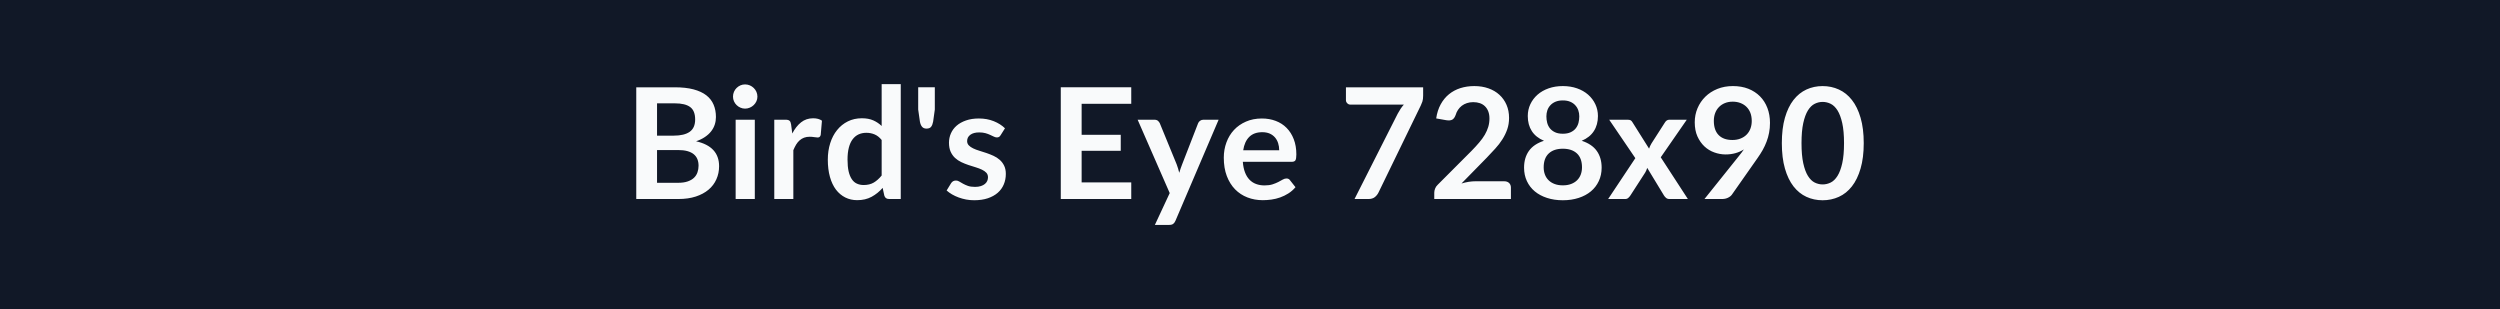
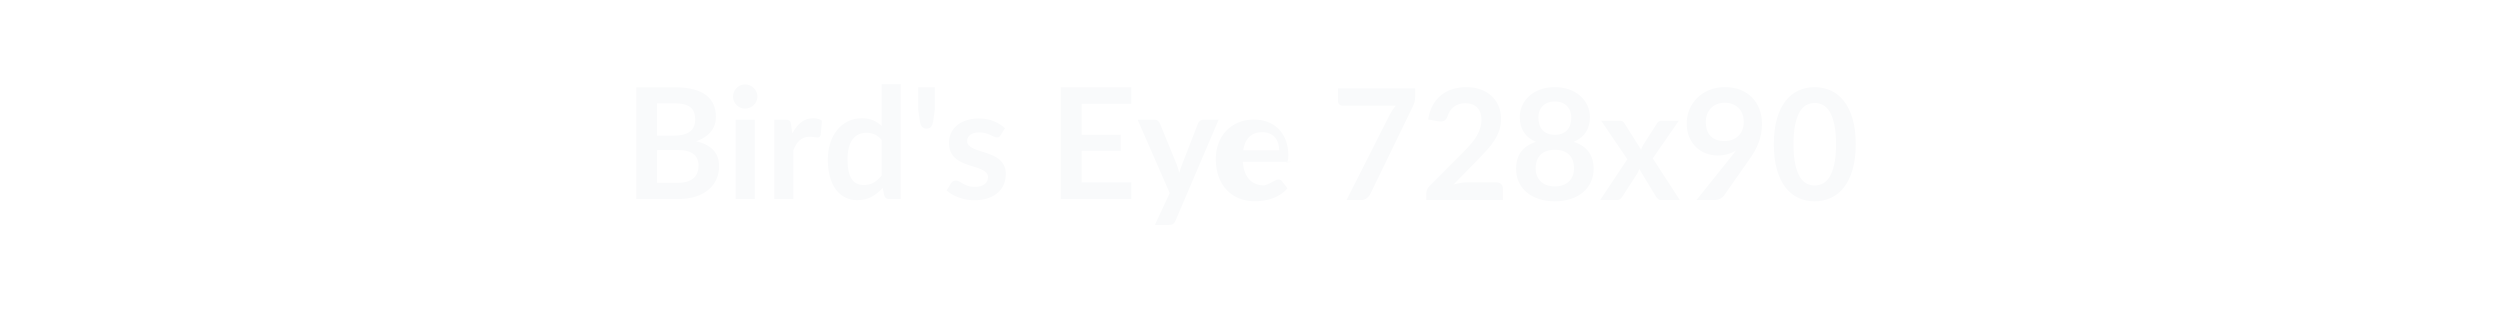
<svg xmlns="http://www.w3.org/2000/svg" width="728" height="90" viewBox="0 0 728 90">
-   <rect width="100%" height="100%" fill="#111827" />
-   <path fill="#F9FAFB" d="M191.33 53.23h6.12q1.69 0 2.84-.41t1.83-1.08q.69-.67.99-1.58.31-.9.31-1.91 0-1.05-.34-1.9-.34-.84-1.06-1.44-.72-.59-1.86-.91-1.13-.31-2.73-.31h-6.1zm5.16-23.14h-5.16v9.41h4.82q3.1 0 4.69-1.12 1.59-1.13 1.59-3.58 0-2.55-1.44-3.62-1.44-1.09-4.5-1.09m-11.21-4.67h11.21q3.19 0 5.46.6 2.28.61 3.73 1.73 1.45 1.13 2.12 2.73.68 1.59.68 3.6 0 1.15-.34 2.19-.34 1.05-1.05 1.96-.7.91-1.8 1.65-1.09.75-2.59 1.26 6.7 1.51 6.7 7.25 0 2.07-.79 3.82-.78 1.76-2.29 3.03t-3.71 1.99q-2.21.72-5.04.72h-12.29zm28.94 9.44h5.58v23.09h-5.58zm6.34-6.72q0 .72-.29 1.35t-.78 1.1q-.48.47-1.13.75-.66.29-1.4.29-.72 0-1.36-.29-.64-.28-1.11-.75-.48-.47-.76-1.1t-.28-1.35q0-.74.28-1.4.28-.65.76-1.12.47-.47 1.11-.76.64-.28 1.36-.28.74 0 1.4.28.65.29 1.13.76.49.47.78 1.12.29.66.29 1.4m9.81 8.12.34 2.61q1.08-2.07 2.56-3.25 1.49-1.18 3.51-1.18 1.6 0 2.57.7l-.36 4.16q-.11.4-.33.57-.21.17-.57.17-.34 0-1-.11-.67-.11-1.3-.11-.92 0-1.64.27t-1.29.77q-.58.51-1.02 1.23-.43.72-.82 1.64v14.22h-5.55V34.86h3.26q.85 0 1.19.31.34.3.45 1.09m26.37 14.85V40.76q-.94-1.15-2.06-1.62-1.11-.47-2.39-.47-1.26 0-2.28.47-1.01.47-1.73 1.43-.72.95-1.1 2.43-.38 1.47-.38 3.48 0 2.02.32 3.43.33 1.4.94 2.29.6.89 1.48 1.28.88.4 1.96.4 1.73 0 2.95-.72 1.21-.72 2.29-2.05m0-26.6h5.56v33.44h-3.4q-1.1 0-1.39-1.01l-.48-2.23q-1.39 1.6-3.2 2.59t-4.22.99q-1.89 0-3.47-.79-1.57-.79-2.71-2.28-1.13-1.5-1.75-3.7-.62-2.21-.62-5.04 0-2.57.7-4.78.69-2.2 2-3.82 1.3-1.62 3.13-2.53 1.82-.91 4.09-.91 1.94 0 3.31.61 1.37.6 2.45 1.64zm10.64.91h4.84v6.48l-.49 3.51q-.18.99-.59 1.51-.4.53-1.35.53-.83 0-1.28-.53-.45-.52-.63-1.51l-.5-3.51zm25.27 11.94-1.26 2q-.22.37-.47.51-.25.15-.63.15-.41 0-.87-.23-.46-.22-1.07-.5-.6-.29-1.38-.51t-1.83-.22q-1.65 0-2.58.69-.93.7-.93 1.82 0 .75.48 1.25.48.51 1.28.89.8.39 1.81.69 1.02.3 2.06.66 1.05.36 2.06.82t1.81 1.17 1.28 1.7q.49.99.49 2.39 0 1.66-.6 3.07-.59 1.41-1.76 2.43t-2.9 1.6q-1.72.57-3.97.57-1.19 0-2.33-.21-1.13-.22-2.18-.6-1.04-.38-1.93-.9t-1.57-1.13l1.29-2.11q.24-.38.58-.58.34-.21.86-.21.51 0 .97.3.47.29 1.07.62.61.34 1.43.64.82.29 2.08.29.99 0 1.7-.24.71-.23 1.17-.62.46-.38.68-.89.21-.5.21-1.04 0-.81-.48-1.33-.49-.52-1.29-.9-.79-.38-1.82-.69-1.02-.3-2.09-.66t-2.09-.84q-1.03-.49-1.83-1.23-.79-.74-1.28-1.82-.48-1.08-.48-2.61 0-1.42.56-2.7t1.65-2.24q1.1-.96 2.73-1.53 1.63-.58 3.77-.58 2.38 0 4.34.79t3.26 2.07m36.77-7.13h-14.45v9.02h11.39v4.66h-11.39v9.2h14.45v4.84H308.9V25.42h20.52zm20.99 4.63h4.45l-12.57 29.43q-.25.59-.65.89-.39.31-1.2.31h-4.14l4.32-9.27-9.34-21.36h4.89q.65 0 1.02.32t.55.72l4.91 11.97q.24.61.41 1.21.17.61.33 1.24.2-.63.4-1.25.21-.61.45-1.22l4.64-11.95q.18-.45.59-.74.42-.3.94-.3m11.61 8.89h10.48q0-1.08-.3-2.03-.3-.96-.91-1.68t-1.54-1.14q-.94-.41-2.17-.41-2.41 0-3.8 1.37-1.38 1.37-1.76 3.89m14.17 3.36h-14.28q.13 1.77.63 3.07.49 1.29 1.3 2.13.81.85 1.92 1.26 1.12.42 2.47.42t2.33-.31q.98-.32 1.71-.7t1.28-.7q.55-.31 1.07-.31.7 0 1.03.51l1.6 2.03q-.92 1.08-2.07 1.81t-2.4 1.17q-1.24.44-2.54.62-1.29.18-2.51.18-2.4 0-4.47-.8t-3.6-2.36q-1.53-1.57-2.41-3.87-.88-2.31-.88-5.35 0-2.36.77-4.44.76-2.08 2.19-3.62t3.49-2.44q2.06-.91 4.64-.91 2.19 0 4.03.7 1.85.7 3.17 2.04 1.33 1.34 2.08 3.28.76 1.95.76 4.45 0 1.26-.27 1.7t-1.04.44m15.75-21.69h22.48v2.4q0 1.08-.22 1.75-.23.66-.45 1.11l-12.33 25.38q-.39.79-1.08 1.34-.7.55-1.87.55h-4.03l12.58-24.86q.43-.77.84-1.41.42-.64.94-1.22h-15.57q-.52 0-.9-.39-.39-.38-.39-.9zm37.74 27.36h8.34q.9 0 1.43.5.53.51.53 1.34v3.33h-22.32v-1.84q0-.57.24-1.19.23-.62.75-1.11l9.88-9.9q1.24-1.26 2.21-2.41.98-1.14 1.64-2.27.65-1.12 1-2.28t.35-2.45q0-1.16-.34-2.05t-.96-1.5-1.48-.91q-.87-.3-1.95-.3-.99 0-1.83.28-.85.28-1.5.78-.65.51-1.1 1.19-.45.67-.68 1.48-.38 1.03-.99 1.37-.6.34-1.75.16l-2.93-.52q.34-2.34 1.31-4.1.97-1.77 2.42-2.95t3.33-1.78q1.88-.59 4.04-.59 2.25 0 4.11.66 1.87.66 3.2 1.88 1.33 1.21 2.07 2.92t.74 3.8q0 1.81-.53 3.34-.53 1.52-1.42 2.92-.88 1.4-2.08 2.7-1.19 1.3-2.49 2.66l-7.34 7.49q1.06-.32 2.1-.49 1.05-.16 2-.16m25.42 1.19q1.37 0 2.41-.4 1.03-.39 1.74-1.09t1.07-1.66q.36-.97.36-2.09 0-2.68-1.48-4.06-1.49-1.37-4.1-1.37t-4.09 1.37q-1.49 1.38-1.49 4.06 0 1.12.36 2.09.36.96 1.07 1.66t1.74 1.09q1.04.4 2.41.4m0-24.73q-1.24 0-2.14.38t-1.49 1.03q-.6.64-.88 1.47t-.28 1.76q0 .96.23 1.87.24.91.8 1.62.57.71 1.49 1.14t2.27.43 2.27-.43q.93-.43 1.49-1.14t.8-1.62q.23-.91.23-1.87 0-.93-.29-1.76t-.88-1.47q-.58-.65-1.48-1.03t-2.14-.38m5.49 11.75q2.97.96 4.39 2.95 1.42 2 1.42 4.88 0 2.16-.83 3.91-.82 1.76-2.3 2.99-1.49 1.24-3.57 1.91-2.08.68-4.6.68t-4.6-.68q-2.08-.67-3.57-1.91-1.48-1.23-2.3-2.99-.82-1.75-.82-3.91 0-2.88 1.41-4.88 1.42-1.99 4.39-2.95-2.36-.99-3.54-2.82-1.18-1.82-1.18-4.38 0-1.85.75-3.45.75-1.59 2.1-2.78 1.35-1.18 3.23-1.84t4.13-.66 4.13.66 3.23 1.84q1.35 1.19 2.1 2.78.76 1.6.76 3.45 0 2.56-1.19 4.38-1.18 1.83-3.54 2.82m23.02 4.81 7.9 12.15h-5.36q-.61 0-.98-.32-.37-.31-.62-.71l-4.88-8.04q-.11.38-.26.72-.14.34-.32.63l-4.32 6.69q-.25.38-.61.7-.36.33-.9.33h-4.97l7.92-11.9-7.61-11.19h5.36q.6 0 .9.17.29.17.51.56l4.84 7.69q.25-.76.7-1.51l3.89-6.07q.5-.84 1.28-.84h5.11zm15.46-10.62q0 2.72 1.4 4.15 1.41 1.43 4 1.43 1.35 0 2.4-.43 1.06-.42 1.78-1.17.72-.74 1.09-1.75t.37-2.18q0-1.33-.4-2.38-.41-1.04-1.15-1.76t-1.77-1.11q-1.02-.38-2.23-.38-1.26 0-2.28.42-1.01.41-1.73 1.16-.72.74-1.1 1.76-.38 1.03-.38 2.24m-2.73 22.77 10.11-12.62q.38-.47.72-.92.33-.45.65-.91-1.13.73-2.48 1.1t-2.83.37q-1.69 0-3.31-.59-1.62-.58-2.88-1.76-1.26-1.19-2.04-2.93-.77-1.74-.77-4.08 0-2.18.81-4.1.81-1.91 2.27-3.35t3.51-2.27 4.52-.83q2.5 0 4.49.78 1.99.79 3.4 2.21t2.16 3.4.75 4.34q0 1.51-.26 2.86-.25 1.35-.73 2.59-.47 1.25-1.14 2.45-.68 1.19-1.51 2.36l-7.45 10.62q-.38.54-1.15.91-.76.37-1.73.37zm46.38-16.27q0 4.26-.92 7.39-.91 3.14-2.52 5.19-1.6 2.05-3.8 3.05-2.19 1-4.73 1-2.55 0-4.72-1t-3.77-3.05q-1.59-2.05-2.49-5.19-.9-3.13-.9-7.39 0-4.27.9-7.4t2.49-5.17q1.6-2.05 3.77-3.05t4.72-1q2.54 0 4.73 1 2.2 1 3.8 3.05 1.61 2.04 2.52 5.17.92 3.13.92 7.4m-5.74 0q0-3.53-.52-5.85-.52-2.31-1.38-3.69-.87-1.37-1.99-1.92-1.13-.55-2.34-.55-1.2 0-2.31.55t-1.97 1.92q-.85 1.38-1.36 3.69-.51 2.32-.51 5.85 0 3.54.51 5.85.51 2.32 1.36 3.69.86 1.38 1.97 1.93t2.31.55q1.21 0 2.34-.55 1.12-.55 1.99-1.93.86-1.37 1.38-3.69.52-2.31.52-5.85" />
+   <path fill="#F9FAFB" d="M191.33 53.23h6.12q1.69 0 2.84-.41t1.83-1.08q.69-.67.99-1.58.31-.9.31-1.91 0-1.05-.34-1.9-.34-.84-1.06-1.44-.72-.59-1.86-.91-1.13-.31-2.73-.31h-6.1zm5.16-23.14h-5.16v9.41h4.82q3.1 0 4.69-1.12 1.59-1.13 1.59-3.58 0-2.55-1.44-3.62-1.44-1.09-4.5-1.09m-11.21-4.67h11.21q3.19 0 5.46.6 2.28.61 3.73 1.73 1.45 1.13 2.12 2.73.68 1.59.68 3.6 0 1.15-.34 2.19-.34 1.05-1.05 1.96-.7.91-1.8 1.65-1.09.75-2.59 1.26 6.7 1.51 6.7 7.25 0 2.07-.79 3.82-.78 1.76-2.29 3.03t-3.71 1.99q-2.21.72-5.04.72h-12.29zm28.94 9.44h5.58v23.09h-5.58zm6.34-6.72q0 .72-.29 1.35t-.78 1.1q-.48.47-1.13.75-.66.29-1.4.29-.72 0-1.36-.29-.64-.28-1.11-.75-.48-.47-.76-1.1t-.28-1.35q0-.74.28-1.4.28-.65.76-1.12.47-.47 1.11-.76.64-.28 1.36-.28.74 0 1.4.28.65.29 1.13.76.49.47.78 1.12.29.66.29 1.4m9.81 8.12.34 2.61q1.08-2.07 2.56-3.25 1.49-1.18 3.51-1.18 1.6 0 2.57.7l-.36 4.16q-.11.4-.33.57-.21.17-.57.17-.34 0-1-.11-.67-.11-1.3-.11-.92 0-1.64.27t-1.29.77q-.58.51-1.02 1.23-.43.72-.82 1.64v14.22h-5.55V34.86h3.26q.85 0 1.19.31.34.3.45 1.09m26.37 14.85V40.76q-.94-1.15-2.06-1.62-1.11-.47-2.39-.47-1.26 0-2.28.47-1.01.47-1.73 1.43-.72.95-1.1 2.43-.38 1.47-.38 3.48 0 2.02.32 3.43.33 1.4.94 2.29.6.89 1.48 1.28.88.4 1.96.4 1.73 0 2.95-.72 1.21-.72 2.29-2.05m0-26.6h5.56v33.44h-3.4q-1.1 0-1.39-1.01l-.48-2.23q-1.39 1.6-3.2 2.59t-4.22.99q-1.89 0-3.47-.79-1.57-.79-2.71-2.28-1.13-1.5-1.75-3.7-.62-2.21-.62-5.04 0-2.57.7-4.78.69-2.2 2-3.82 1.3-1.62 3.13-2.53 1.82-.91 4.09-.91 1.94 0 3.31.61 1.37.6 2.45 1.64zm10.64.91h4.84v6.48l-.49 3.51q-.18.99-.59 1.51-.4.53-1.35.53-.83 0-1.28-.53-.45-.52-.63-1.51l-.5-3.51zm25.27 11.94-1.26 2q-.22.37-.47.51-.25.15-.63.15-.41 0-.87-.23-.46-.22-1.07-.5-.6-.29-1.38-.51t-1.83-.22q-1.65 0-2.58.69-.93.7-.93 1.82 0 .75.48 1.25.48.51 1.28.89.8.39 1.81.69 1.02.3 2.06.66 1.05.36 2.06.82t1.81 1.17 1.28 1.7q.49.99.49 2.39 0 1.66-.6 3.07-.59 1.41-1.76 2.43t-2.9 1.6q-1.72.57-3.97.57-1.19 0-2.33-.21-1.13-.22-2.18-.6-1.04-.38-1.93-.9t-1.57-1.13l1.29-2.11q.24-.38.58-.58.34-.21.86-.21.51 0 .97.3.47.29 1.07.62.61.34 1.43.64.82.29 2.08.29.99 0 1.7-.24.71-.23 1.17-.62.46-.38.68-.89.21-.5.21-1.04 0-.81-.48-1.33-.49-.52-1.29-.9-.79-.38-1.82-.69-1.02-.3-2.09-.66t-2.09-.84q-1.03-.49-1.83-1.23-.79-.74-1.28-1.82-.48-1.08-.48-2.61 0-1.42.56-2.7t1.65-2.24q1.1-.96 2.73-1.53 1.63-.58 3.77-.58 2.38 0 4.34.79t3.26 2.07m36.77-7.13h-14.45v9.02h11.39v4.66h-11.39v9.2h14.45v4.84H308.9V25.42h20.52zm20.99 4.63h4.45l-12.57 29.43q-.25.59-.65.89-.39.31-1.2.31h-4.14l4.32-9.27-9.34-21.36h4.89q.65 0 1.02.32t.55.72l4.91 11.97q.24.61.41 1.21.17.61.33 1.24.2-.63.4-1.25.21-.61.45-1.22l4.64-11.95q.18-.45.59-.74.42-.3.94-.3m11.61 8.89h10.48q0-1.08-.3-2.03-.3-.96-.91-1.68t-1.54-1.14q-.94-.41-2.17-.41-2.41 0-3.8 1.37-1.38 1.37-1.76 3.89m14.17 3.36h-14.28q.13 1.77.63 3.07.49 1.29 1.3 2.13.81.85 1.92 1.26 1.12.42 2.47.42q.98-.32 1.71-.7t1.28-.7q.55-.31 1.07-.31.7 0 1.03.51l1.6 2.03q-.92 1.08-2.07 1.81t-2.4 1.17q-1.24.44-2.54.62-1.29.18-2.51.18-2.4 0-4.47-.8t-3.6-2.36q-1.53-1.57-2.41-3.87-.88-2.31-.88-5.35 0-2.36.77-4.44.76-2.08 2.19-3.62t3.49-2.44q2.06-.91 4.64-.91 2.19 0 4.03.7 1.85.7 3.17 2.04 1.33 1.34 2.08 3.28.76 1.95.76 4.45 0 1.26-.27 1.7t-1.04.44m15.75-21.69h22.48v2.4q0 1.08-.22 1.75-.23.66-.45 1.11l-12.33 25.38q-.39.79-1.08 1.34-.7.55-1.87.55h-4.03l12.58-24.86q.43-.77.84-1.41.42-.64.94-1.22h-15.57q-.52 0-.9-.39-.39-.38-.39-.9zm37.74 27.36h8.34q.9 0 1.43.5.53.51.53 1.34v3.33h-22.32v-1.84q0-.57.24-1.19.23-.62.75-1.11l9.88-9.9q1.24-1.26 2.21-2.41.98-1.14 1.64-2.27.65-1.12 1-2.28t.35-2.45q0-1.16-.34-2.05t-.96-1.5-1.48-.91q-.87-.3-1.95-.3-.99 0-1.83.28-.85.28-1.5.78-.65.51-1.1 1.19-.45.67-.68 1.48-.38 1.03-.99 1.37-.6.34-1.75.16l-2.93-.52q.34-2.34 1.31-4.1.97-1.77 2.42-2.95t3.33-1.78q1.88-.59 4.04-.59 2.25 0 4.11.66 1.87.66 3.2 1.88 1.33 1.21 2.07 2.92t.74 3.8q0 1.81-.53 3.34-.53 1.52-1.42 2.92-.88 1.4-2.08 2.7-1.19 1.3-2.49 2.66l-7.34 7.49q1.06-.32 2.1-.49 1.05-.16 2-.16m25.42 1.19q1.37 0 2.41-.4 1.03-.39 1.74-1.09t1.07-1.66q.36-.97.36-2.09 0-2.68-1.48-4.06-1.49-1.37-4.1-1.37t-4.09 1.37q-1.49 1.38-1.49 4.06 0 1.12.36 2.09.36.96 1.07 1.66t1.74 1.09q1.04.4 2.41.4m0-24.73q-1.24 0-2.14.38t-1.49 1.03q-.6.64-.88 1.47t-.28 1.76q0 .96.23 1.87.24.91.8 1.62.57.71 1.49 1.14t2.27.43 2.27-.43q.93-.43 1.49-1.14t.8-1.62q.23-.91.23-1.87 0-.93-.29-1.76t-.88-1.47q-.58-.65-1.48-1.03t-2.14-.38m5.49 11.75q2.97.96 4.39 2.95 1.42 2 1.42 4.88 0 2.16-.83 3.91-.82 1.76-2.3 2.99-1.49 1.24-3.57 1.91-2.08.68-4.6.68t-4.6-.68q-2.08-.67-3.57-1.91-1.48-1.23-2.3-2.99-.82-1.75-.82-3.91 0-2.88 1.41-4.88 1.42-1.99 4.39-2.95-2.36-.99-3.54-2.82-1.18-1.82-1.18-4.38 0-1.85.75-3.45.75-1.59 2.1-2.78 1.35-1.18 3.23-1.84t4.13-.66 4.13.66 3.23 1.84q1.35 1.19 2.1 2.78.76 1.6.76 3.45 0 2.56-1.19 4.38-1.18 1.83-3.54 2.82m23.02 4.81 7.9 12.15h-5.36q-.61 0-.98-.32-.37-.31-.62-.71l-4.88-8.04q-.11.38-.26.72-.14.34-.32.63l-4.32 6.69q-.25.38-.61.7-.36.33-.9.33h-4.97l7.92-11.9-7.61-11.19h5.36q.6 0 .9.17.29.17.51.56l4.84 7.69q.25-.76.7-1.51l3.89-6.07q.5-.84 1.28-.84h5.11zm15.46-10.62q0 2.72 1.4 4.15 1.41 1.43 4 1.43 1.35 0 2.4-.43 1.06-.42 1.78-1.17.72-.74 1.09-1.75t.37-2.18q0-1.33-.4-2.38-.41-1.04-1.15-1.76t-1.77-1.11q-1.02-.38-2.23-.38-1.26 0-2.28.42-1.01.41-1.73 1.16-.72.74-1.1 1.76-.38 1.03-.38 2.24m-2.73 22.77 10.11-12.62q.38-.47.72-.92.33-.45.65-.91-1.13.73-2.48 1.1t-2.83.37q-1.69 0-3.31-.59-1.62-.58-2.88-1.76-1.26-1.19-2.04-2.93-.77-1.74-.77-4.08 0-2.18.81-4.1.81-1.91 2.27-3.35t3.51-2.27 4.52-.83q2.5 0 4.49.78 1.99.79 3.4 2.21t2.16 3.4.75 4.34q0 1.51-.26 2.86-.25 1.35-.73 2.59-.47 1.25-1.14 2.45-.68 1.19-1.51 2.36l-7.45 10.62q-.38.54-1.15.91-.76.37-1.73.37zm46.38-16.27q0 4.26-.92 7.39-.91 3.14-2.52 5.19-1.6 2.05-3.8 3.05-2.19 1-4.73 1-2.55 0-4.72-1t-3.77-3.05q-1.59-2.05-2.49-5.19-.9-3.13-.9-7.39 0-4.27.9-7.4t2.49-5.17q1.6-2.05 3.77-3.05t4.72-1q2.54 0 4.73 1 2.2 1 3.8 3.05 1.61 2.04 2.52 5.17.92 3.13.92 7.4m-5.74 0q0-3.53-.52-5.85-.52-2.31-1.38-3.69-.87-1.37-1.99-1.92-1.13-.55-2.34-.55-1.2 0-2.31.55t-1.97 1.92q-.85 1.38-1.36 3.69-.51 2.32-.51 5.85 0 3.54.51 5.85.51 2.32 1.36 3.69.86 1.38 1.97 1.93t2.31.55q1.21 0 2.34-.55 1.12-.55 1.99-1.93.86-1.37 1.38-3.69.52-2.31.52-5.85" />
</svg>